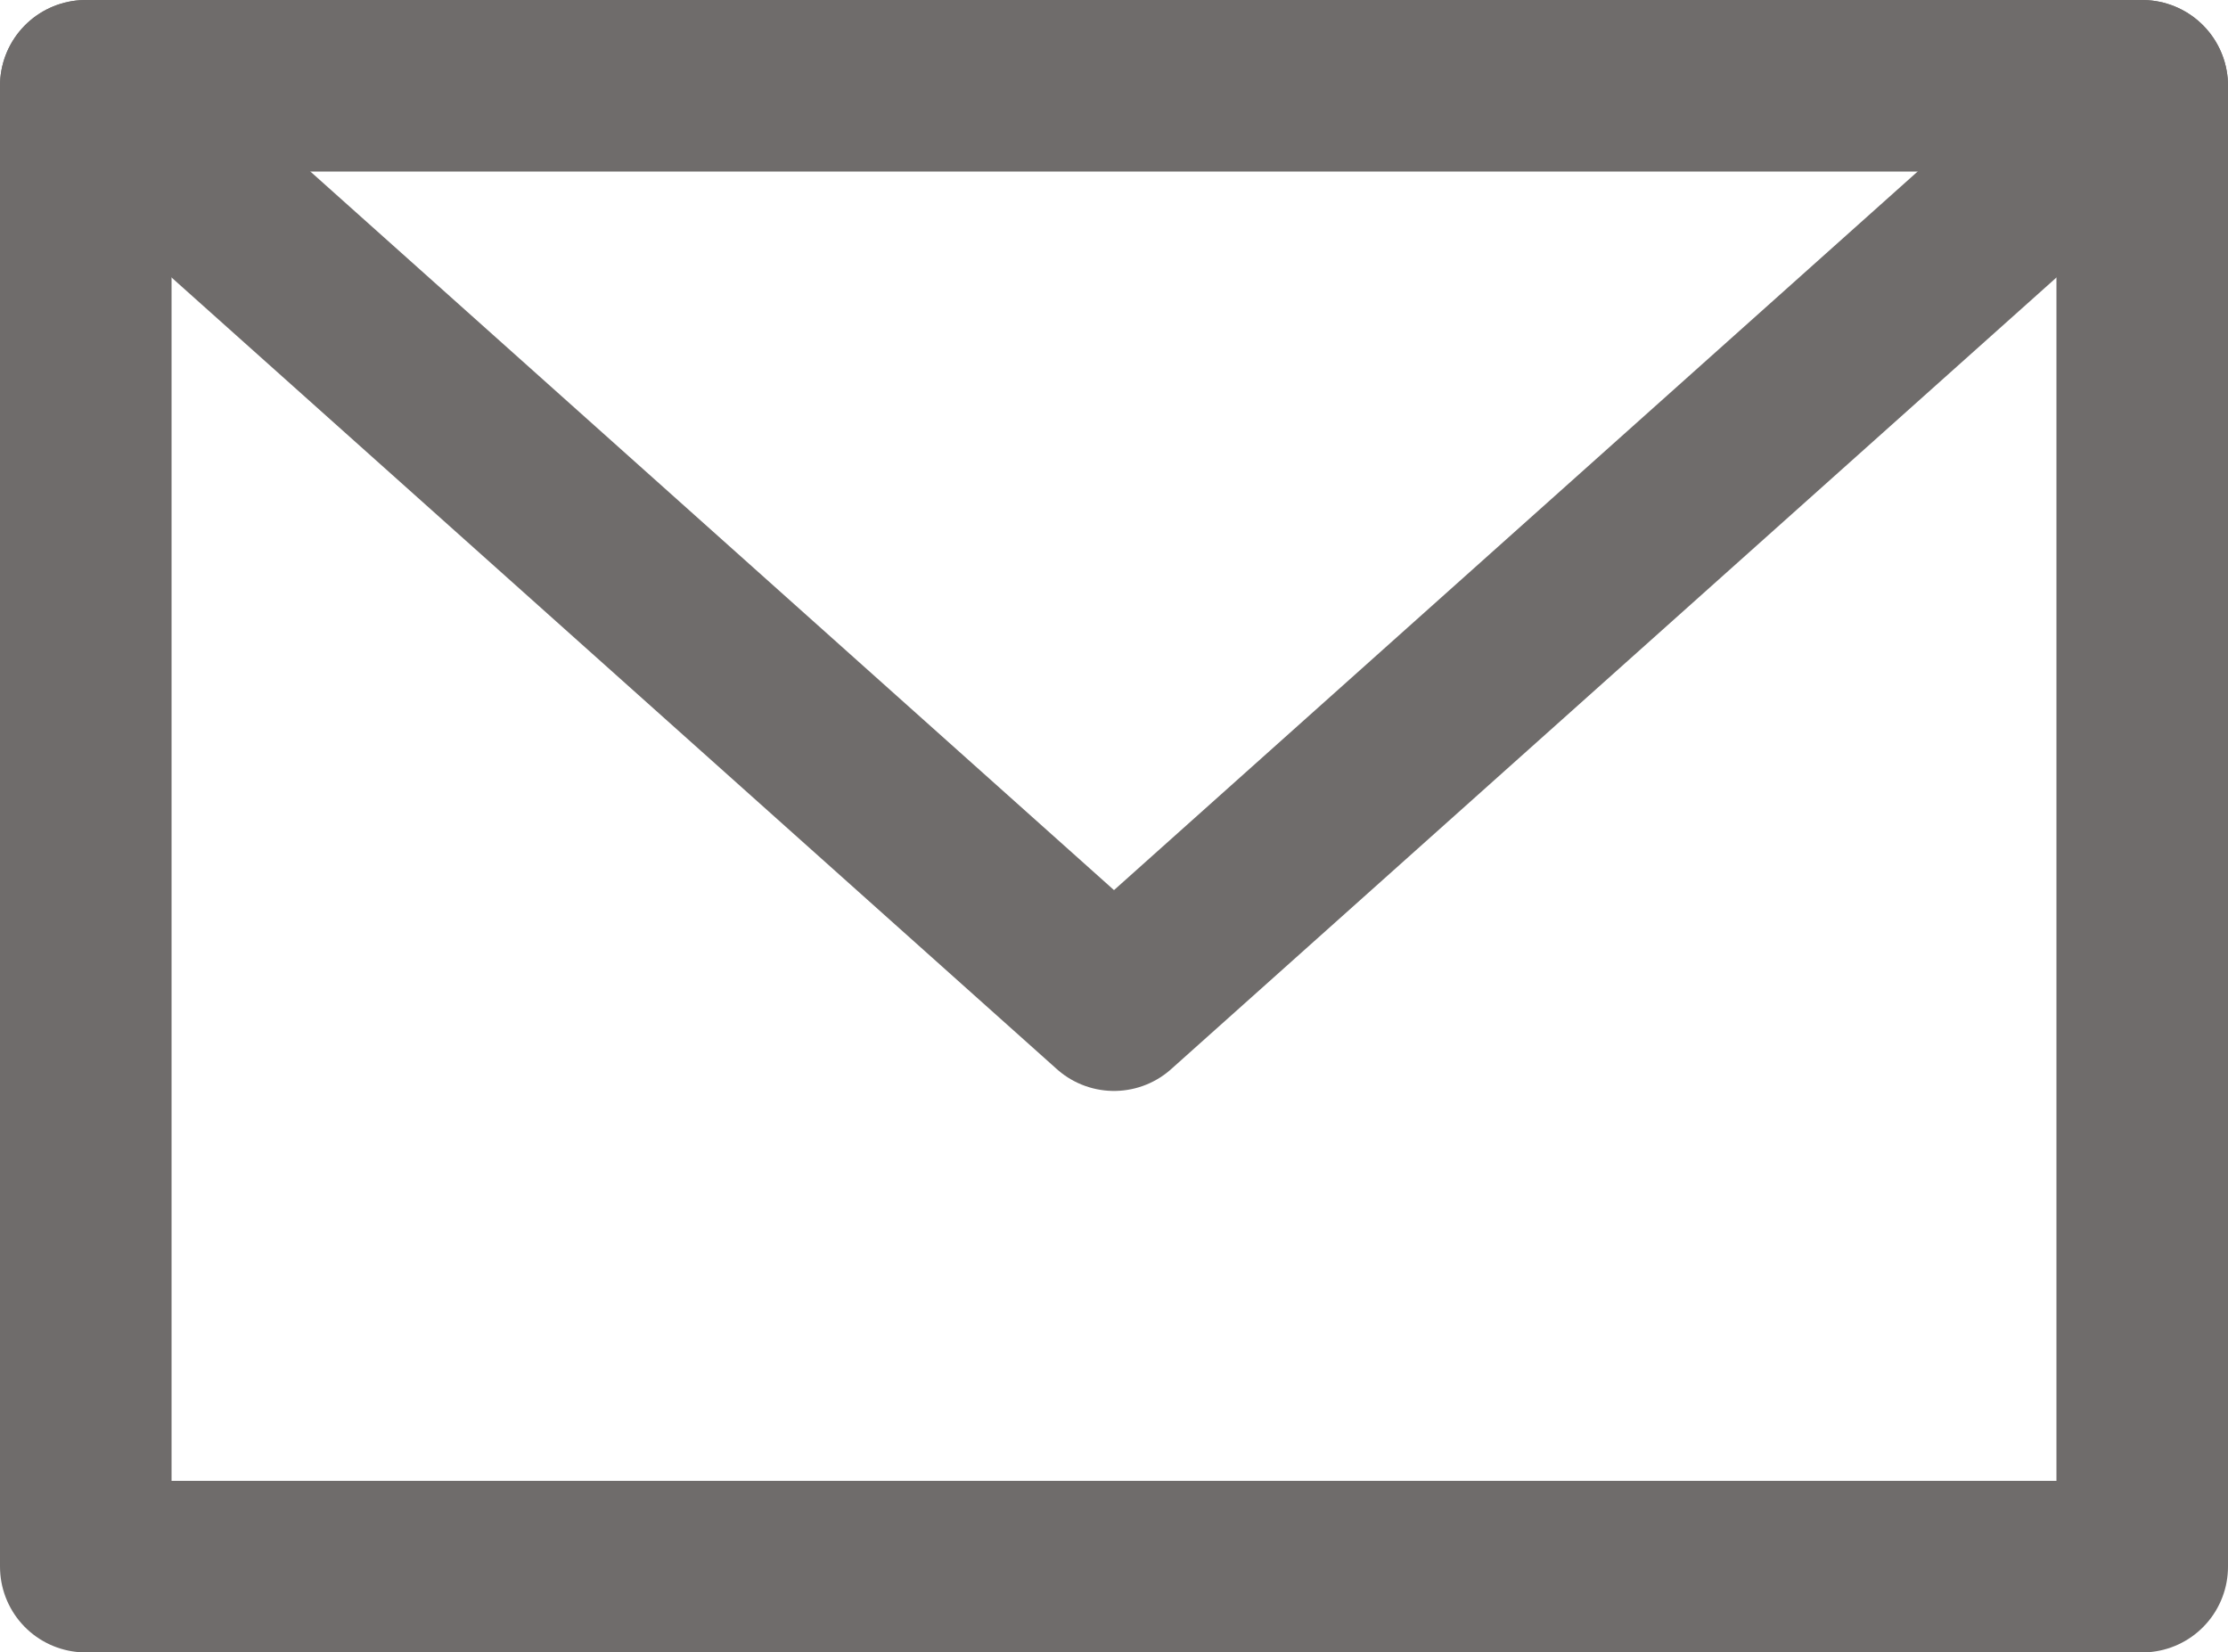
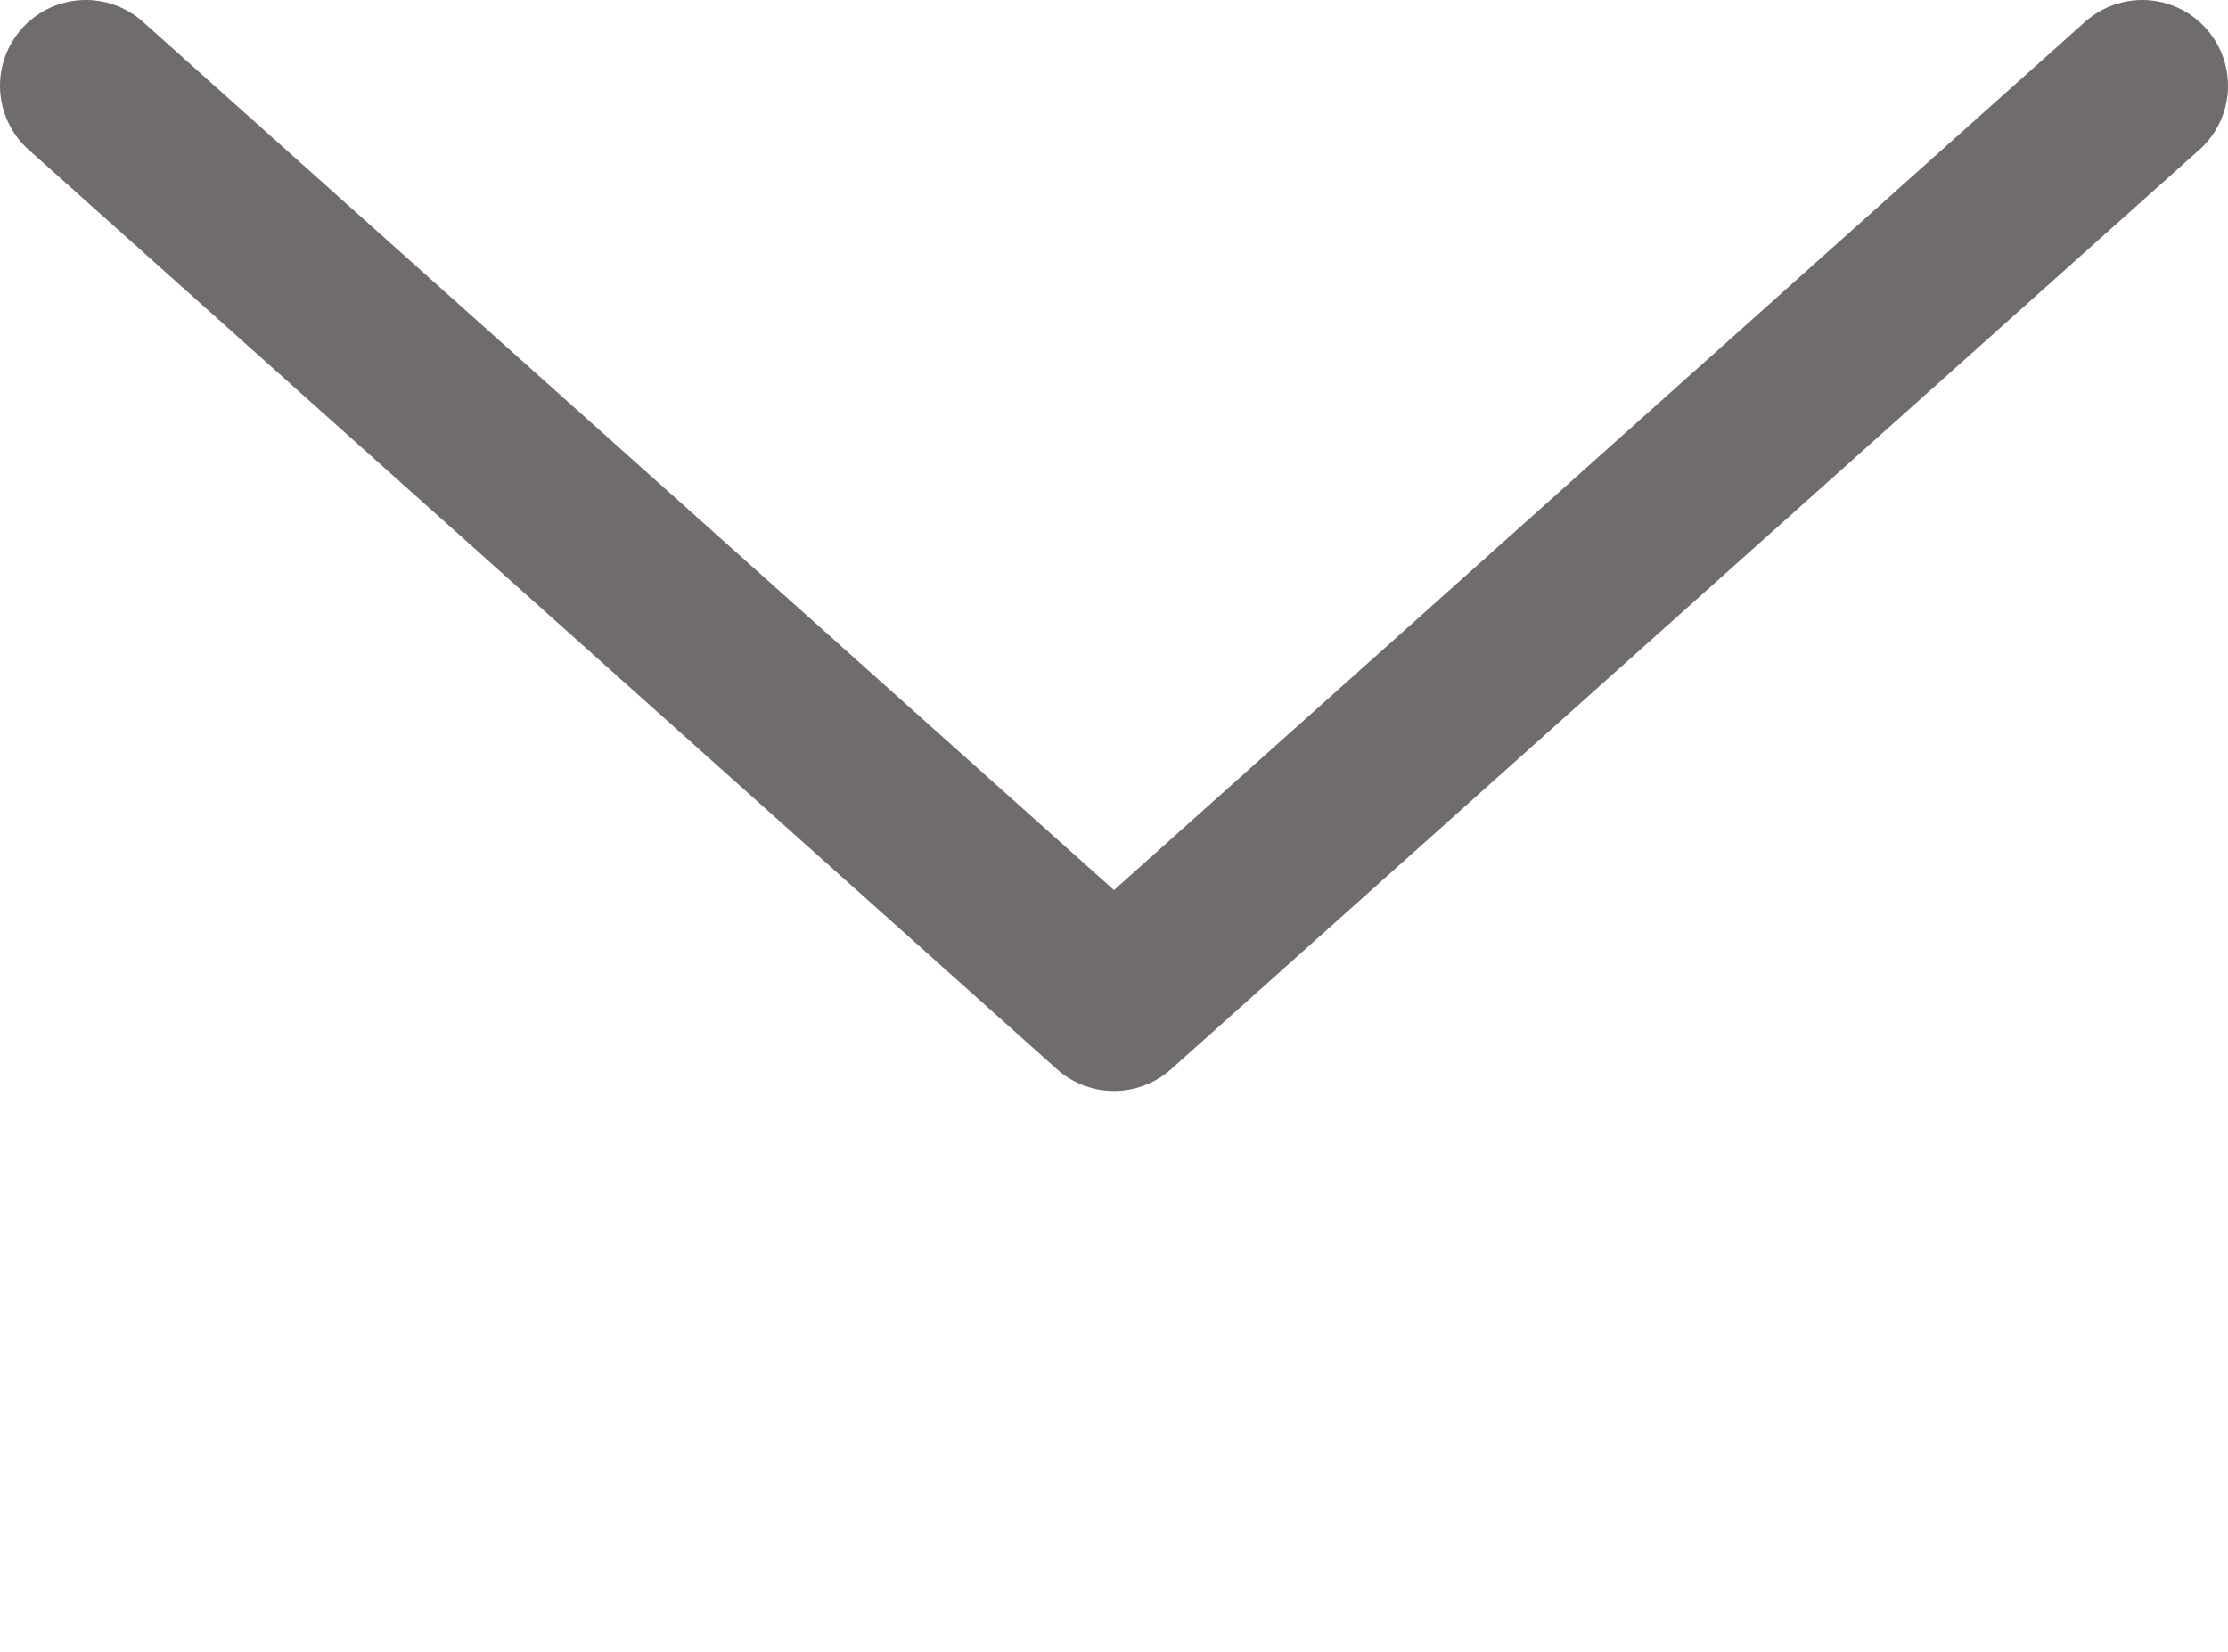
<svg xmlns="http://www.w3.org/2000/svg" viewBox="0 0 19.48 14.45">
  <defs>
    <style>.cls-1,.cls-3{fill:none;}.cls-2{clip-path:url(#clip-path);}.cls-3{stroke:#6f6c6b;stroke-linecap:round;stroke-linejoin:round;stroke-width:1.5px;}</style>
    <clipPath id="clip-path">
      <rect class="cls-1" width="19.48" height="14.45" />
    </clipPath>
  </defs>
  <title>mailFooterFichier 1</title>
  <g id="mailfooter-2" data-name="Calque 2">
    <g id="Calque_1-2" data-name="Calque 1">
      <g class="cls-2">
-         <rect class="cls-3" x="0.75" y="0.75" width="17.98" height="12.95" />
        <polyline class="cls-3" points="0.75 0.75 9.74 8.79 18.73 0.75" />
      </g>
    </g>
  </g>
</svg>